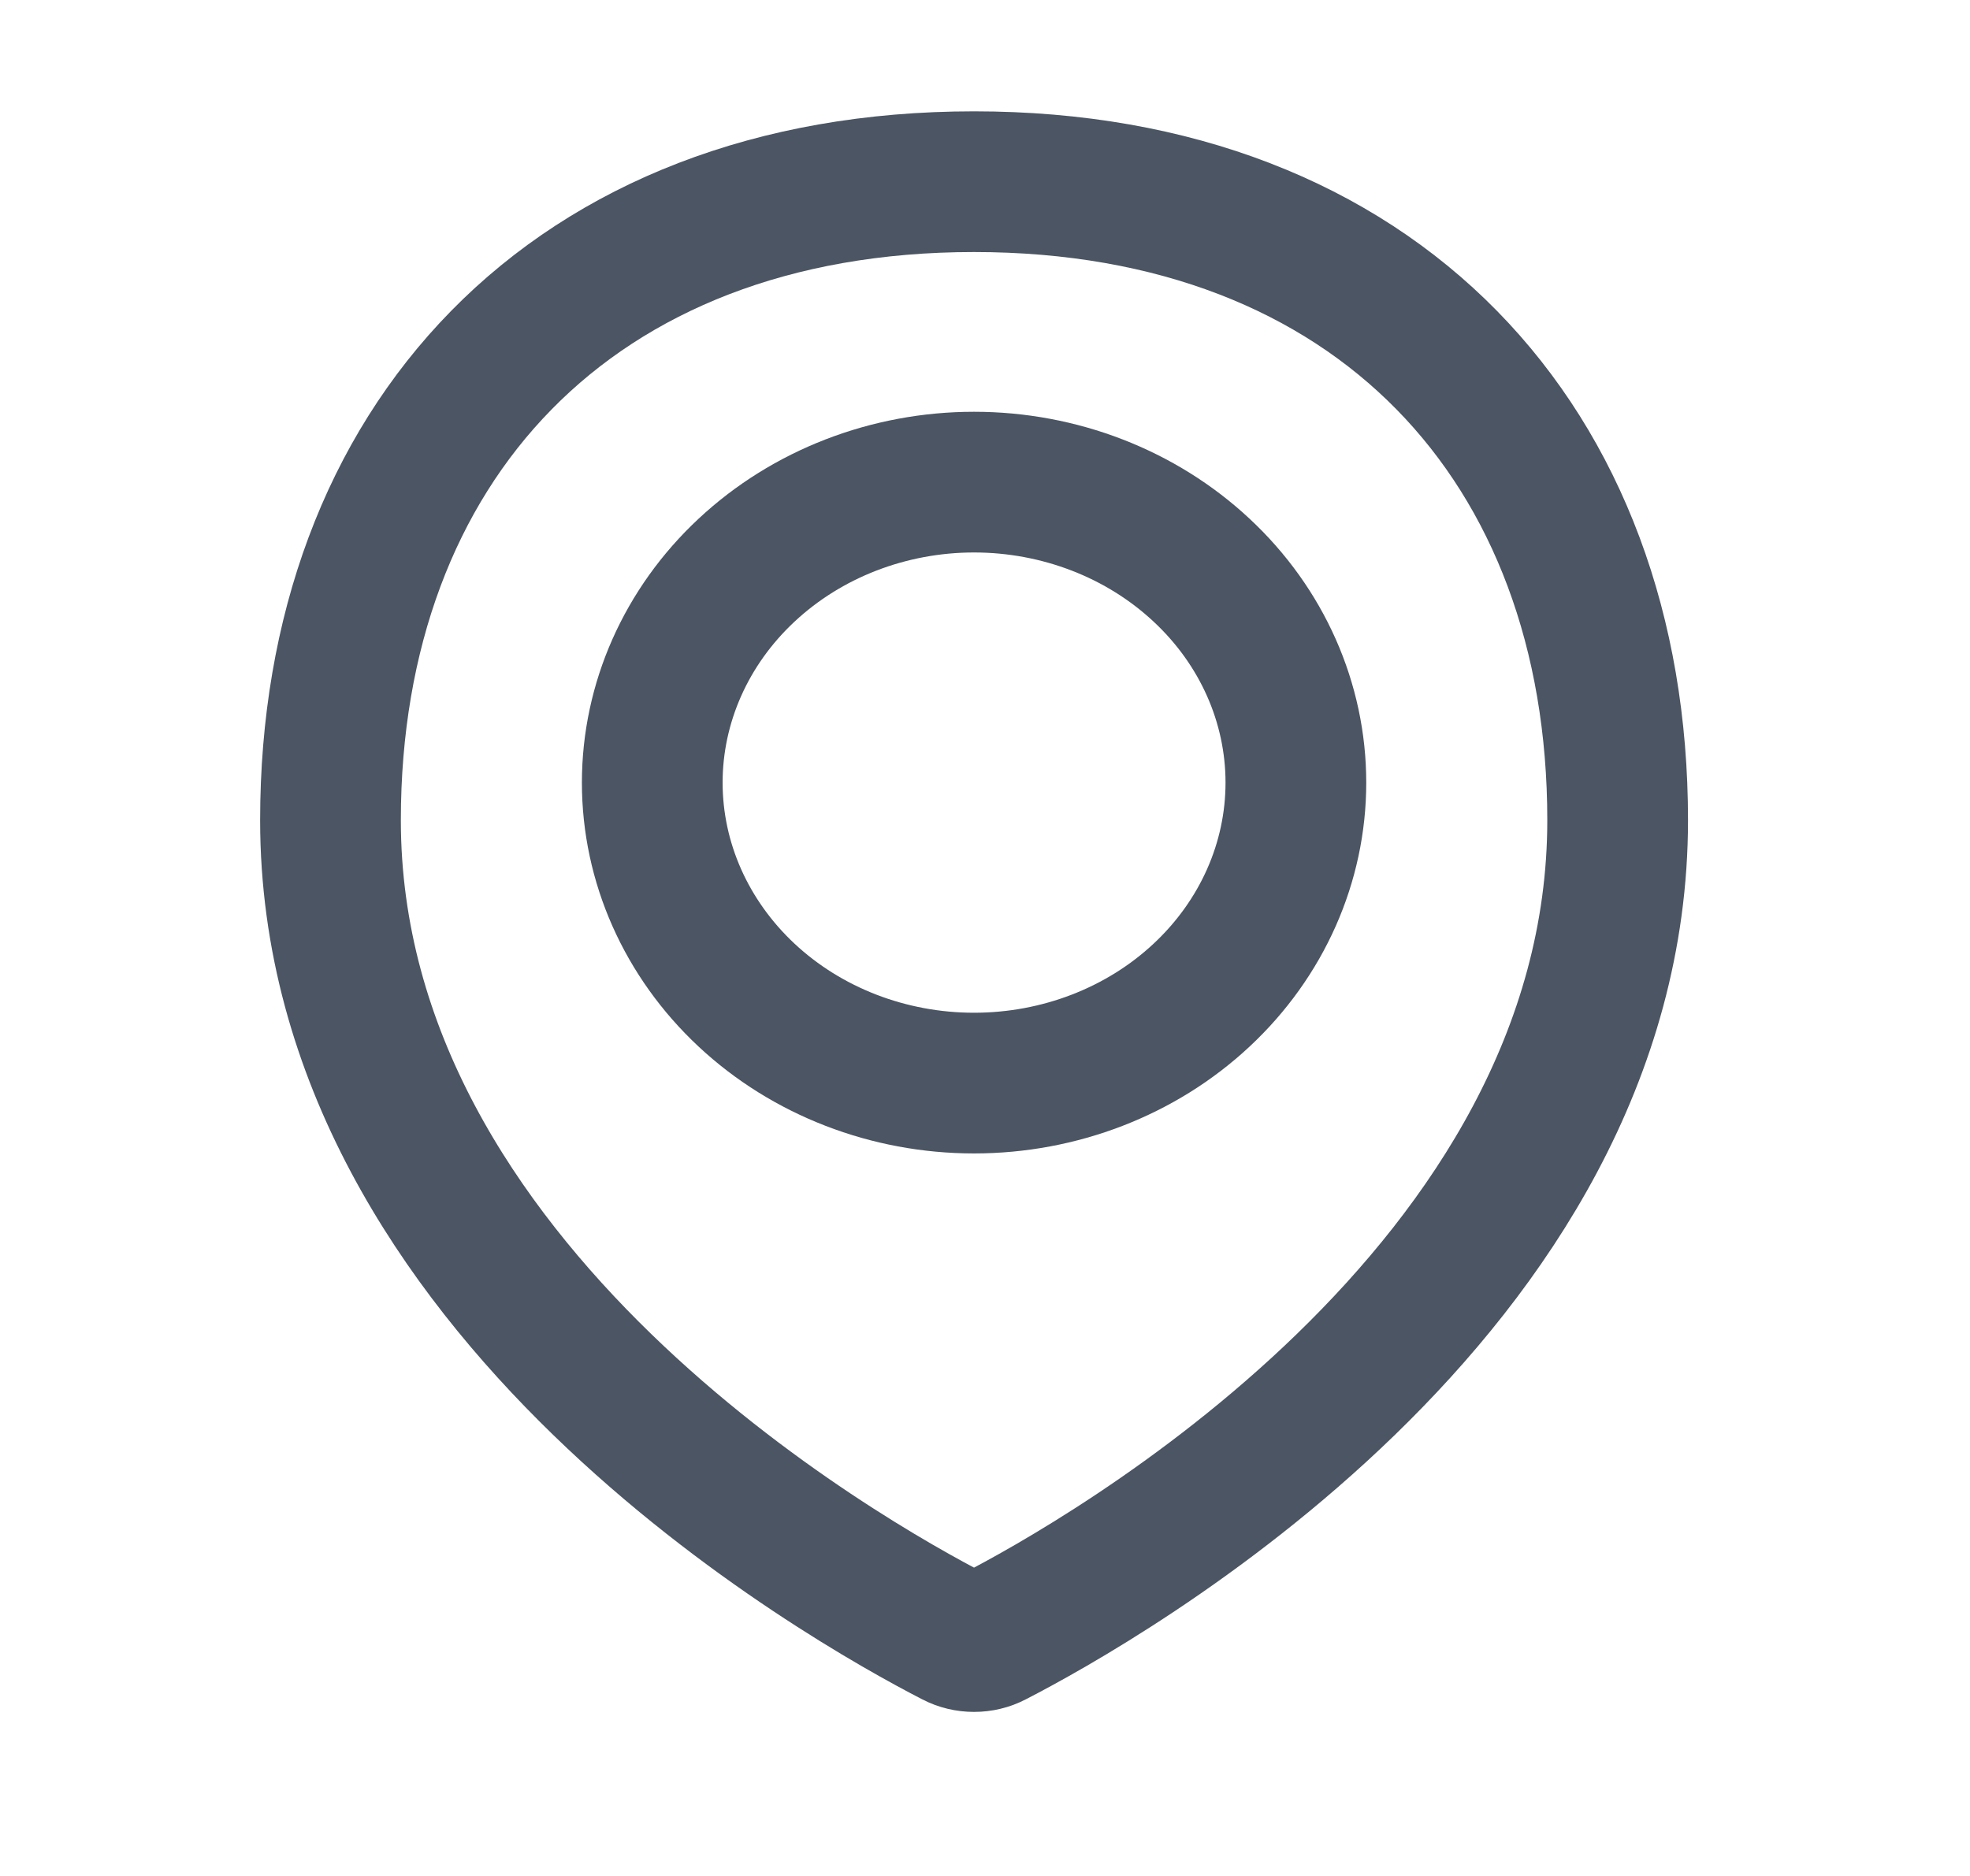
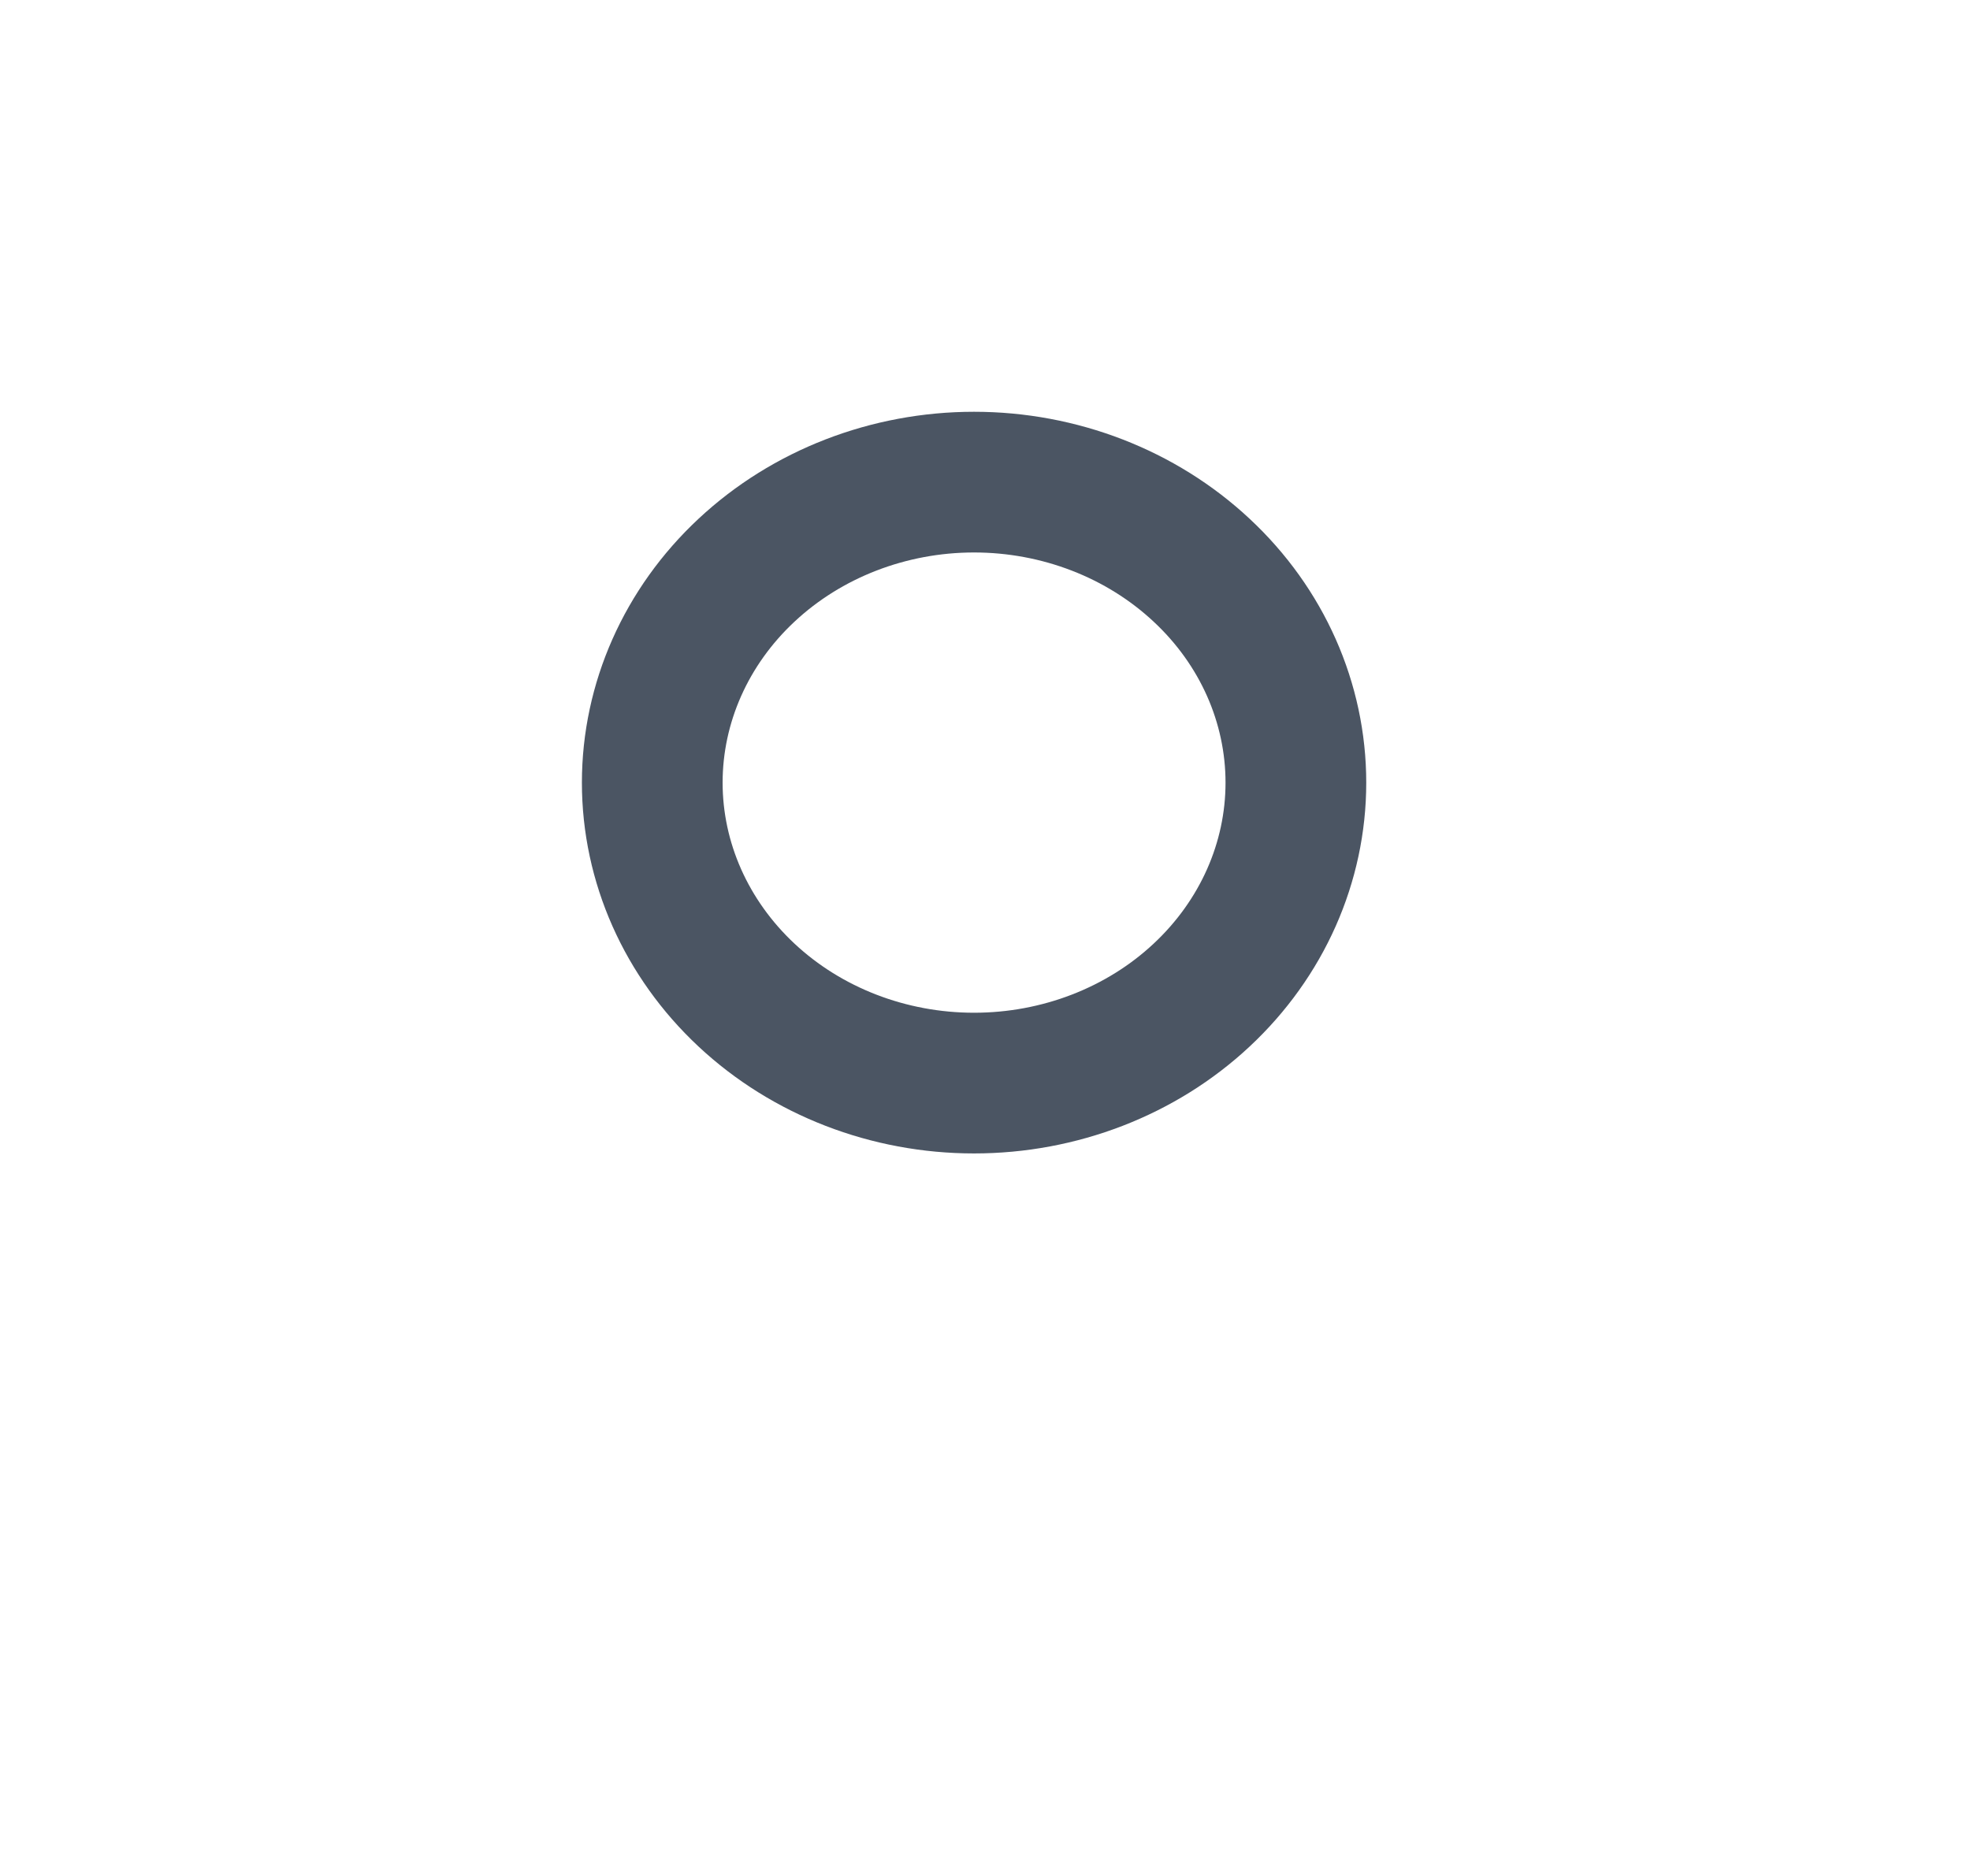
<svg xmlns="http://www.w3.org/2000/svg" width="21" height="20" viewBox="0 0 21 20" fill="none">
-   <path d="M17.244 8.744C17.244 13.767 11.735 16.862 10.59 17.451C10.527 17.484 10.456 17.501 10.383 17.501C10.311 17.501 10.239 17.484 10.176 17.451C9.03 16.862 3.523 13.767 3.523 8.744C3.523 4.74 6.096 1.937 10.383 1.937C14.671 1.937 17.244 4.74 17.244 8.744Z" stroke="#4B5563" stroke-width="1.5" stroke-linecap="round" stroke-linejoin="round" />
  <path d="M6.953 8.344C6.953 9.194 7.315 10.008 7.958 10.609C8.601 11.21 9.474 11.547 10.383 11.547C11.293 11.547 12.166 11.21 12.809 10.609C13.453 10.008 13.814 9.194 13.814 8.344C13.814 7.494 13.453 6.679 12.809 6.079C12.166 5.478 11.293 5.14 10.383 5.14C9.474 5.14 8.601 5.478 7.958 6.079C7.315 6.679 6.953 7.494 6.953 8.344V8.344Z" stroke="#4B5563" stroke-width="1.5" stroke-linecap="round" stroke-linejoin="round" />
</svg>